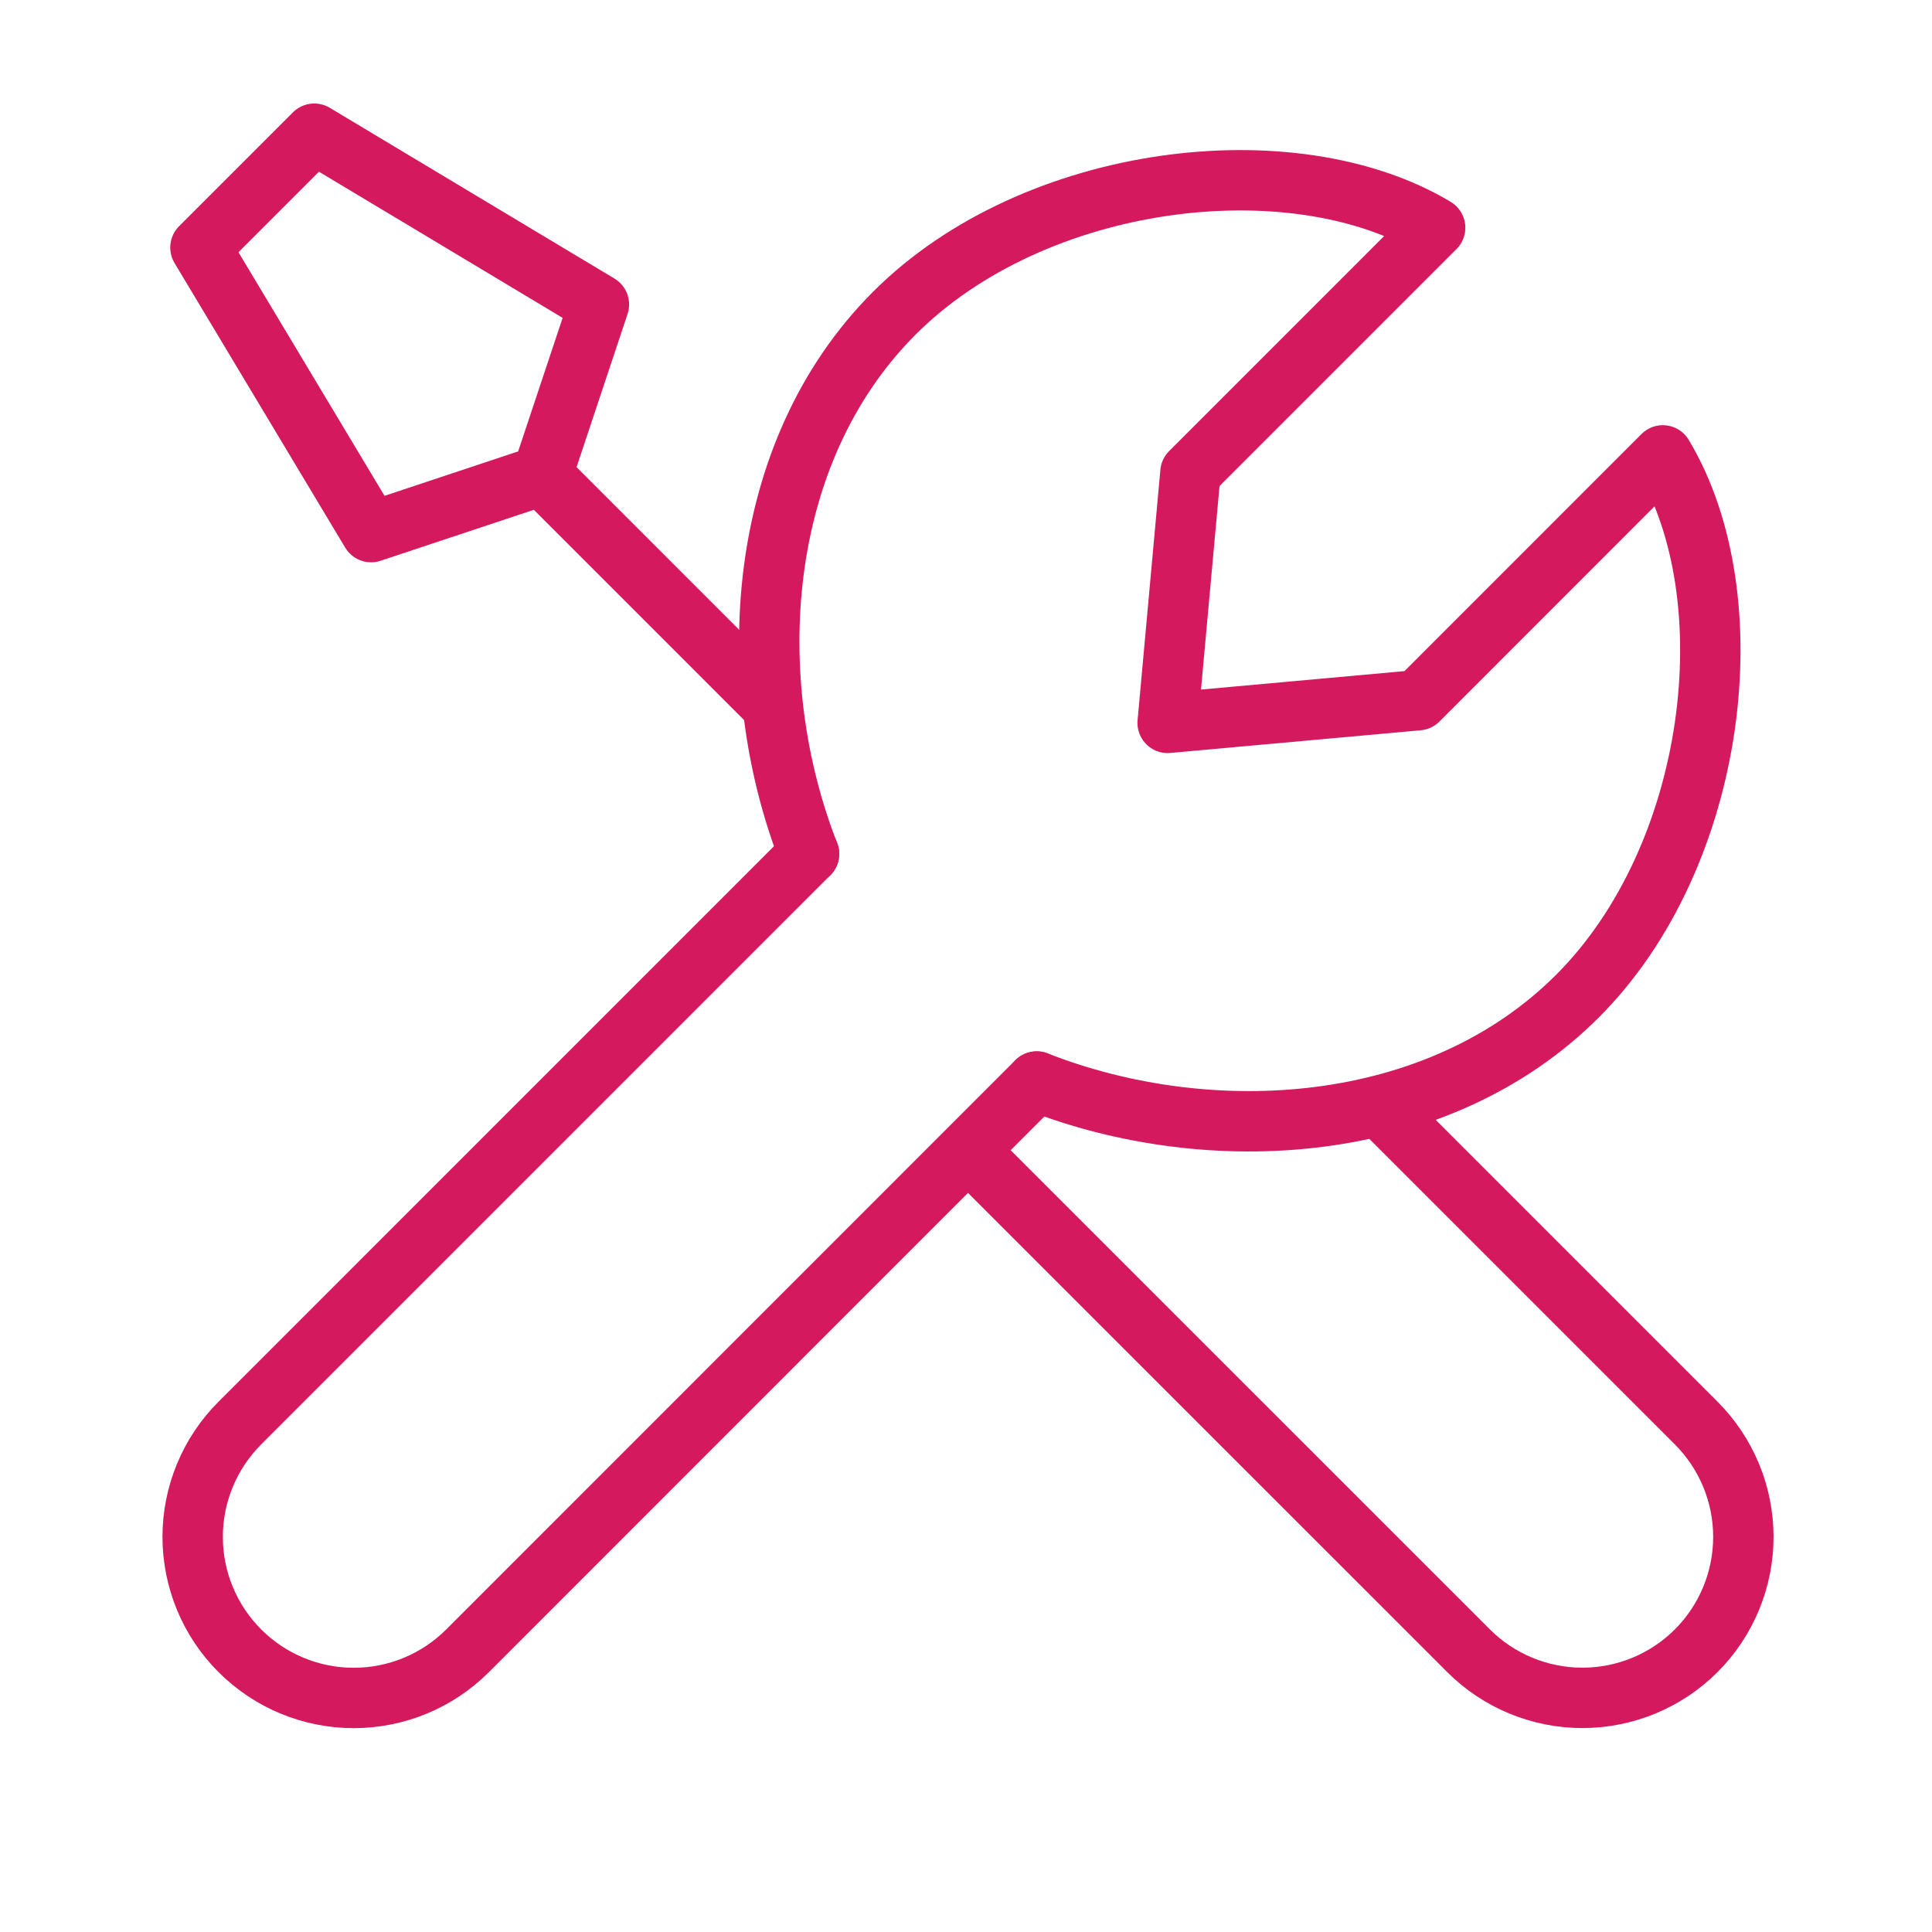
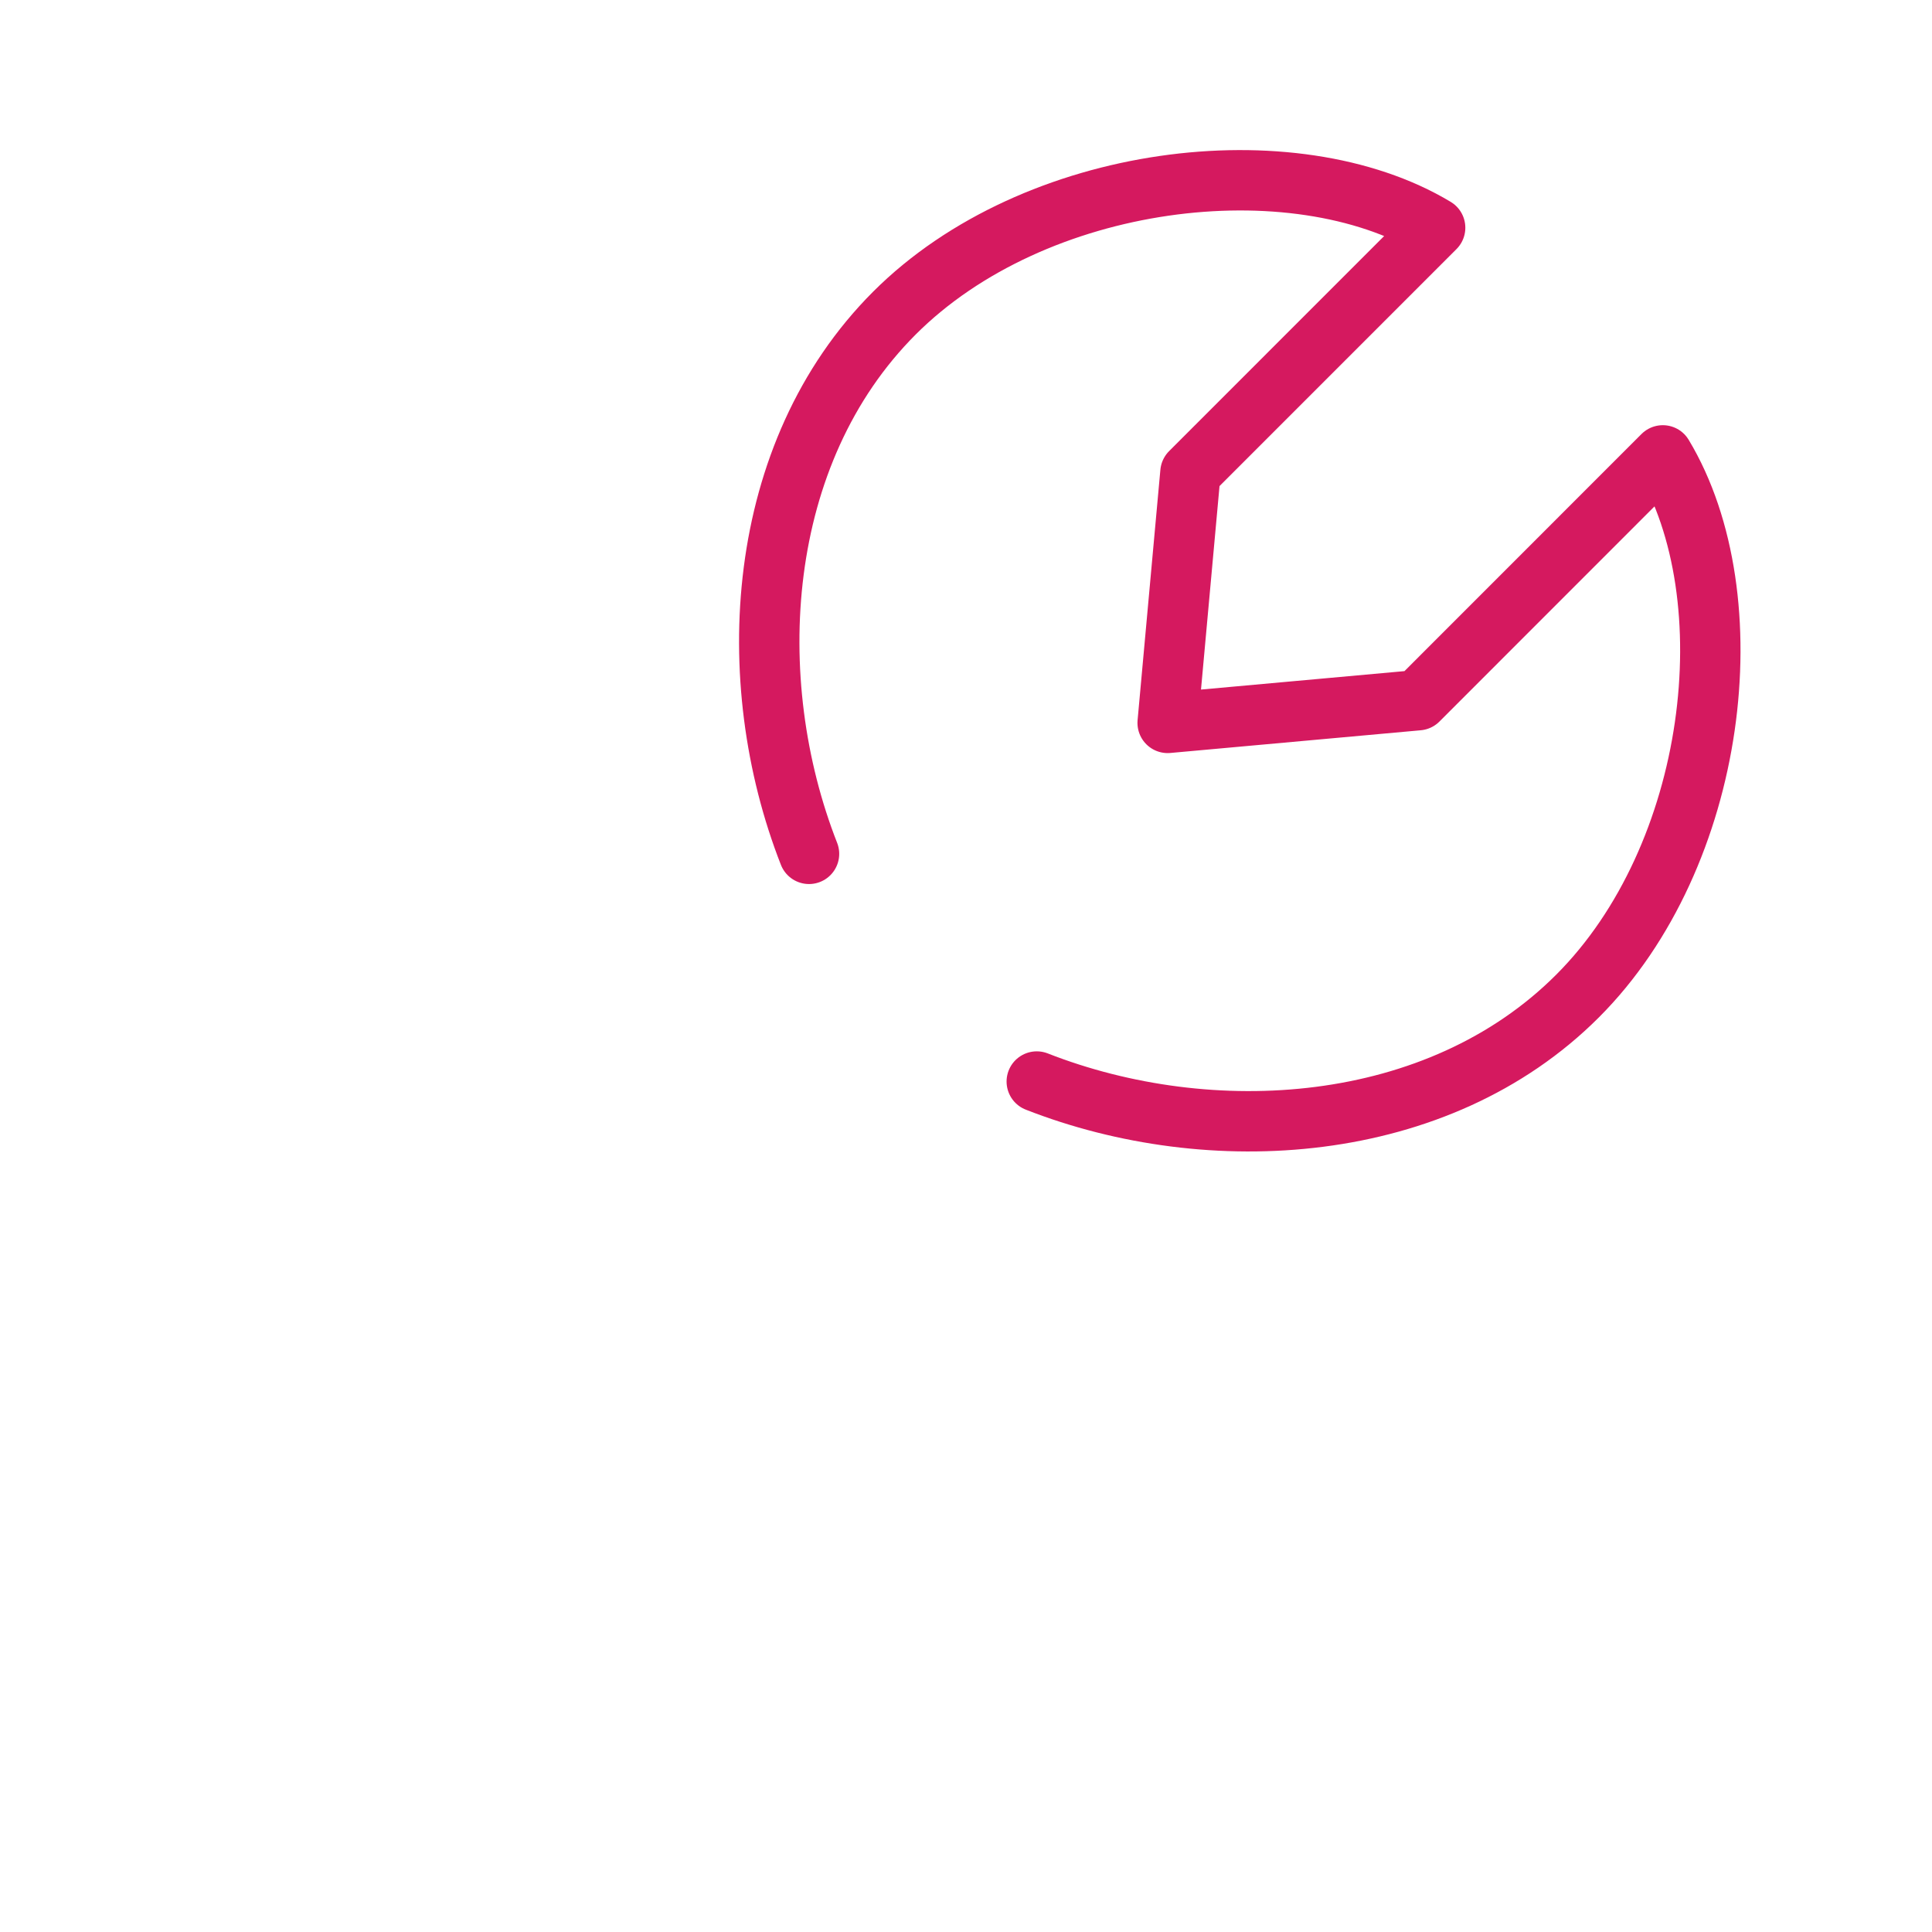
<svg xmlns="http://www.w3.org/2000/svg" width="64" height="64" viewBox="0 0 64 64" fill="none">
-   <path d="M26.8 28.285L7.947 47.139C7.451 47.634 7.057 48.222 6.789 48.87C6.521 49.517 6.382 50.211 6.382 50.912C6.382 51.613 6.521 52.307 6.789 52.954C7.057 53.602 7.451 54.19 7.947 54.685C8.947 55.685 10.303 56.247 11.717 56.247C13.132 56.247 14.488 55.685 15.488 54.685L34.341 35.827M45.848 36.8L56.189 47.141C57.189 48.142 57.751 49.498 57.751 50.912C57.751 52.326 57.189 53.682 56.189 54.683C55.189 55.682 53.833 56.244 52.419 56.244C51.004 56.244 49.648 55.682 48.648 54.683L32.091 38.128M17.955 15.744L12.293 17.627L6.64 8.2L10.411 4.429L19.84 10.085L17.955 15.744ZM17.955 15.744L25.501 23.291" stroke="#D5195F" stroke-width="2" stroke-linecap="round" stroke-linejoin="round" />
  <path d="M26.8 28.285C24.549 22.544 24.989 15.011 29.629 10.371C34.269 5.731 42.829 4.715 47.541 7.544L39.435 15.651L38.68 23.947L46.976 23.195L55.083 15.085C57.915 19.8 56.896 28.36 52.256 32.997C47.616 37.637 40.085 38.077 34.344 35.827" stroke="#D5195F" stroke-width="2" stroke-linecap="round" stroke-linejoin="round" />
</svg>